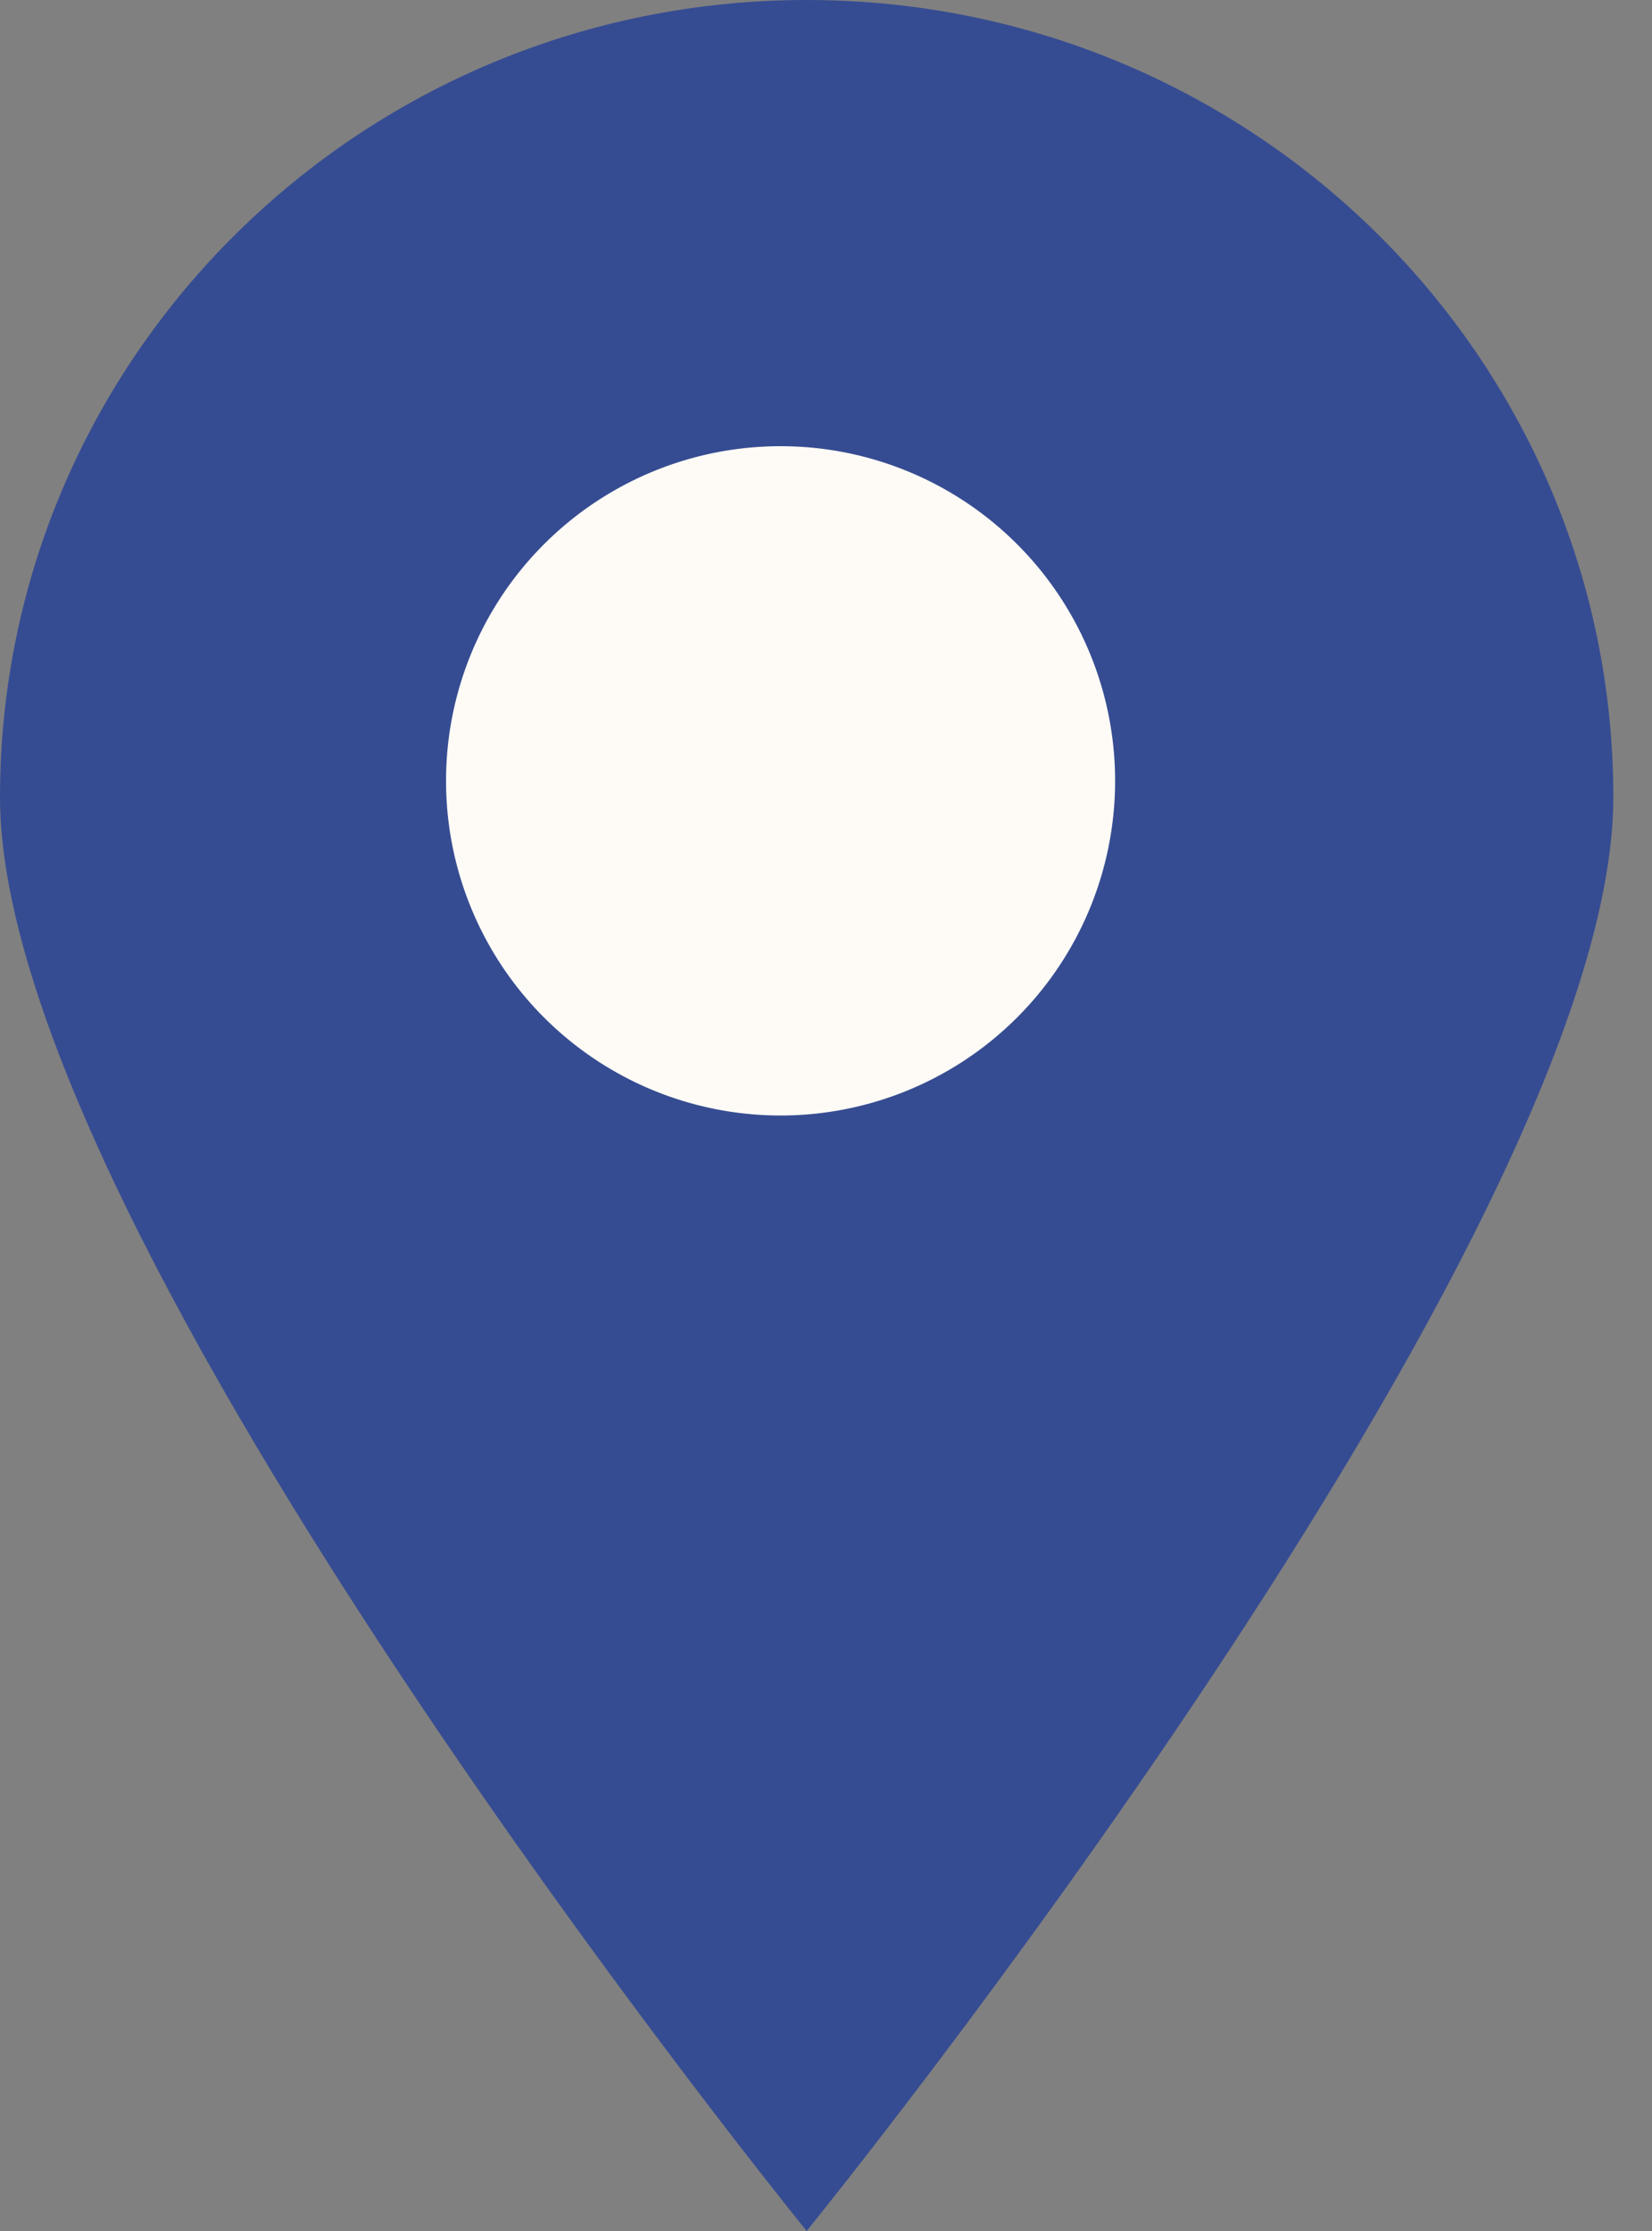
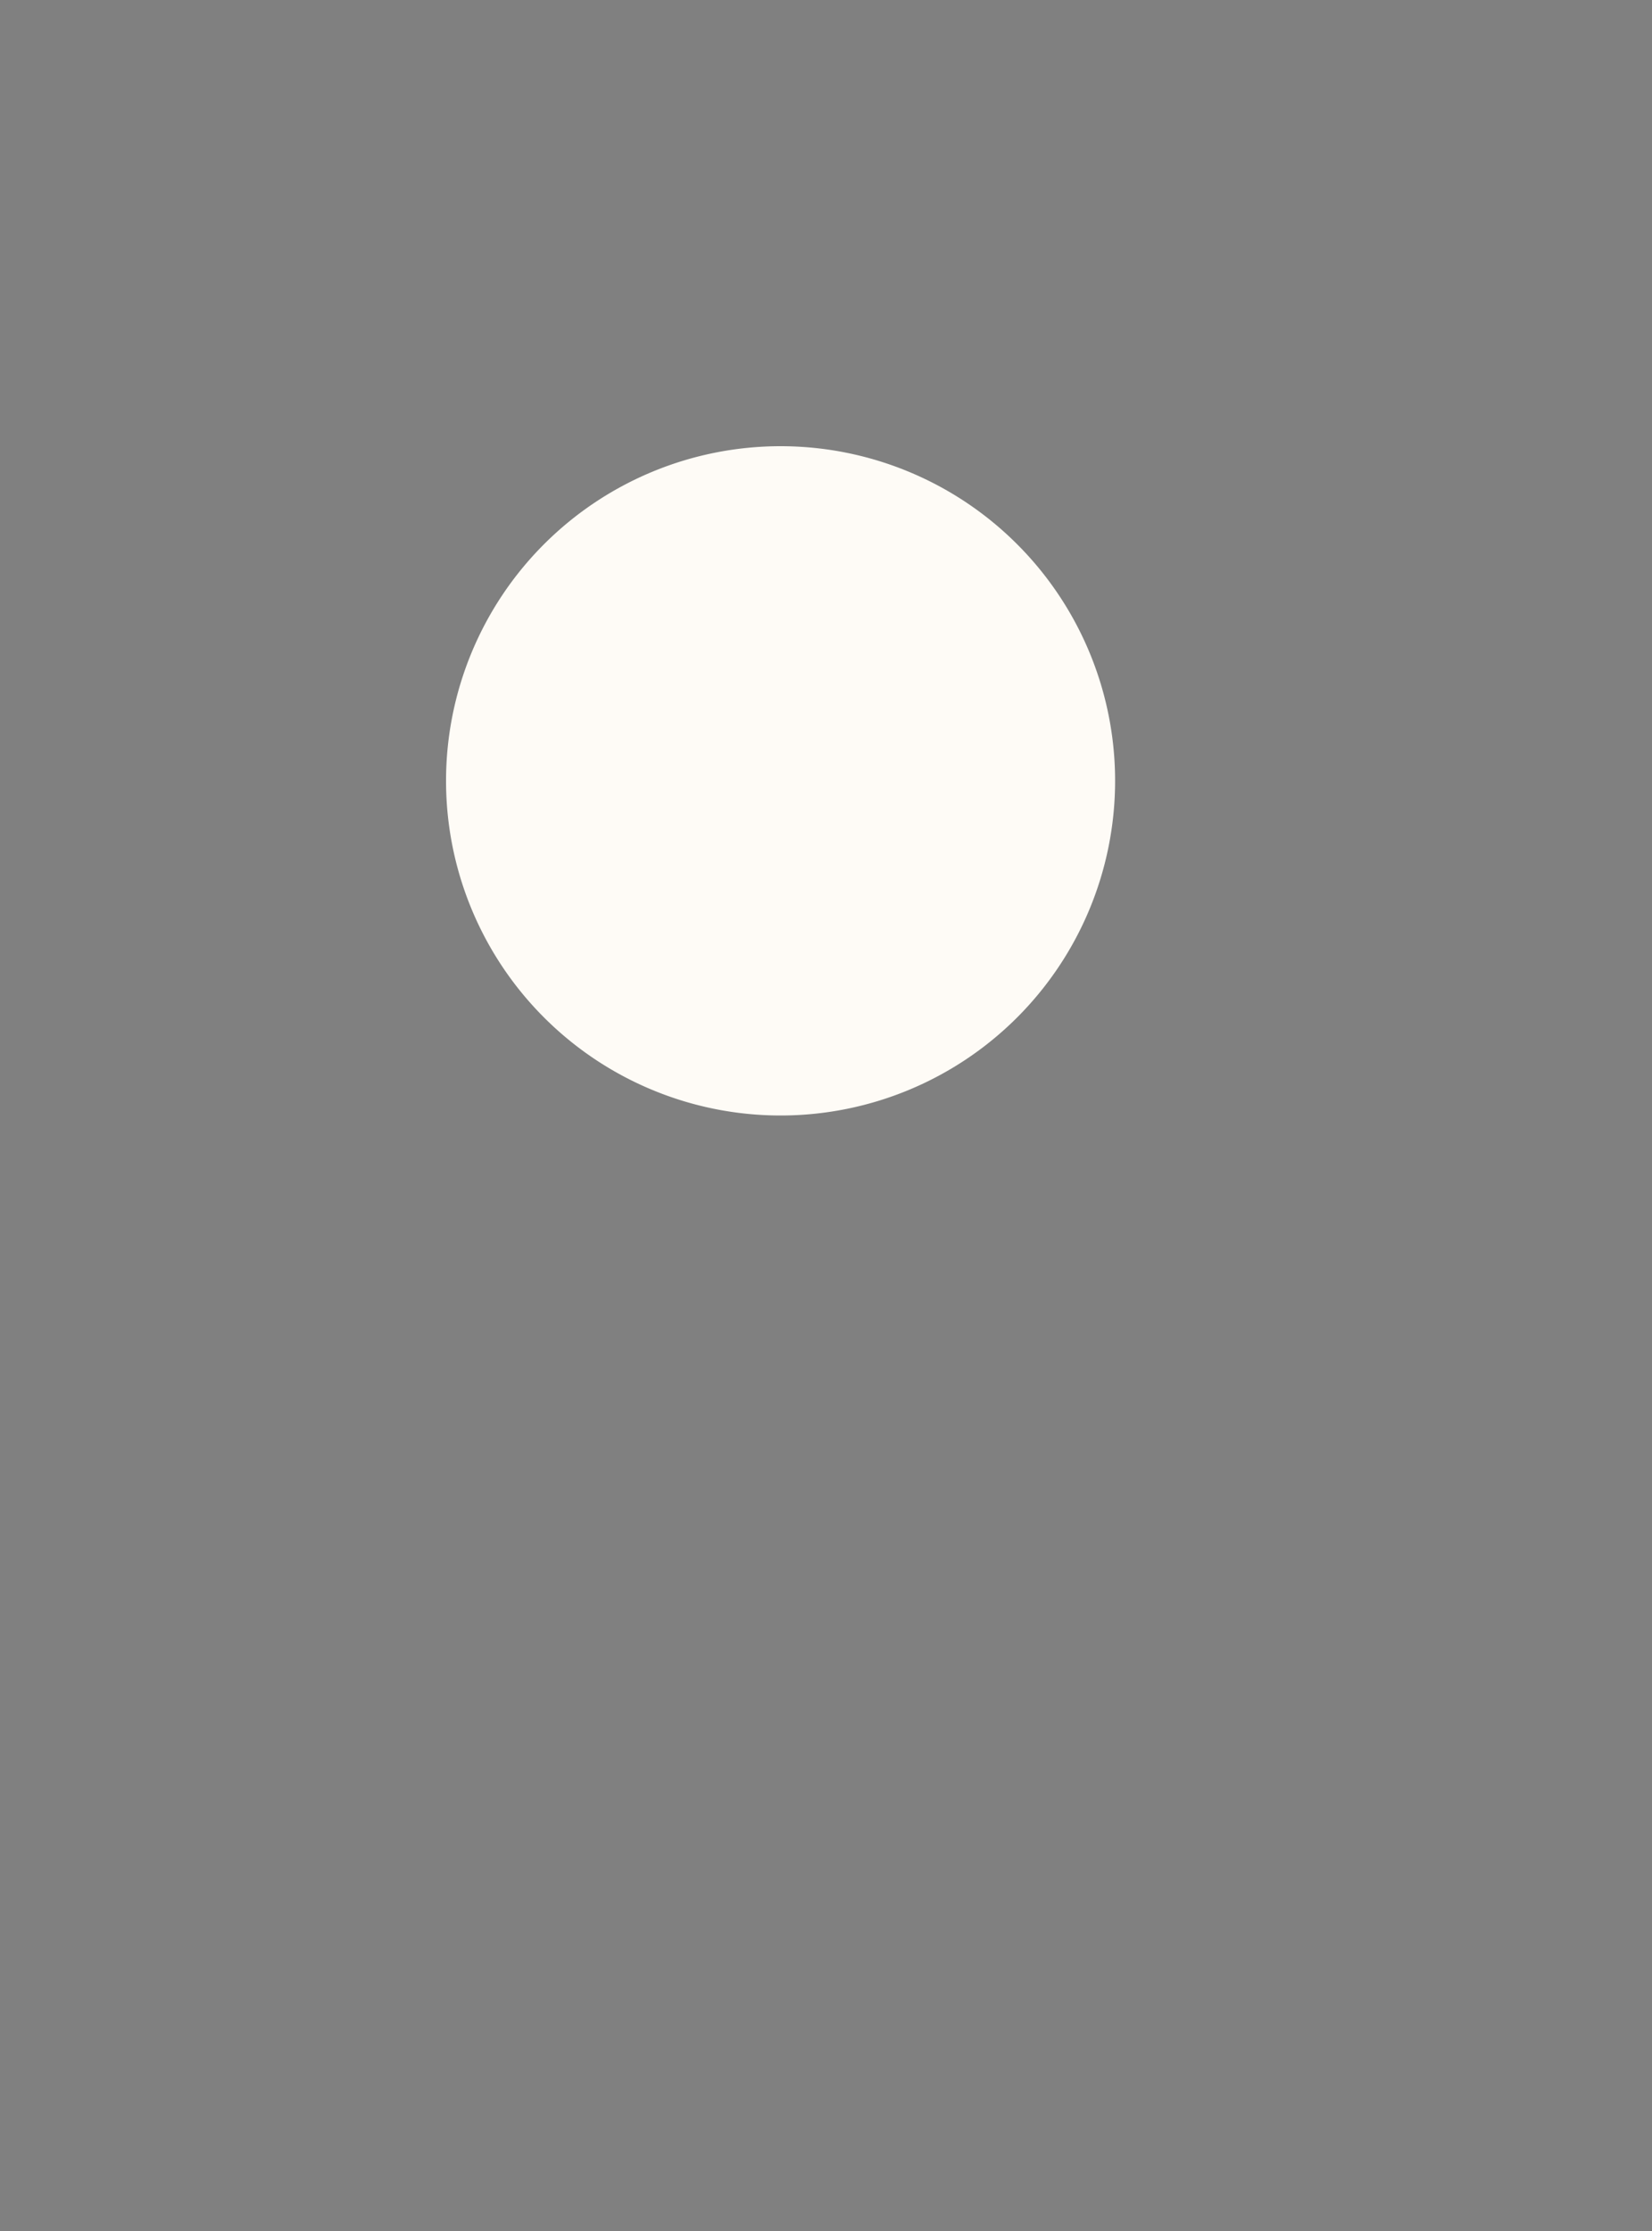
<svg xmlns="http://www.w3.org/2000/svg" width="40" height="54" viewBox="0 0 40 54" fill="none">
  <rect x="0" y="0" width="40" height="54" fill="#808080" stroke="none" />
-   <path d="M0 19.298C0 29.956 19.532 54 19.532 54s19.532-24.044 19.532-34.702C39.064 8.64 30.319 0 19.532 0S0 8.64 0 19.298z" fill="#364C92" />
  <path d="M18.9 27a8.1 8.1 0 1 1 0-16.2 8.1 8.1 0 0 1 0 16.2z" fill="#FEFBF6" />
</svg>